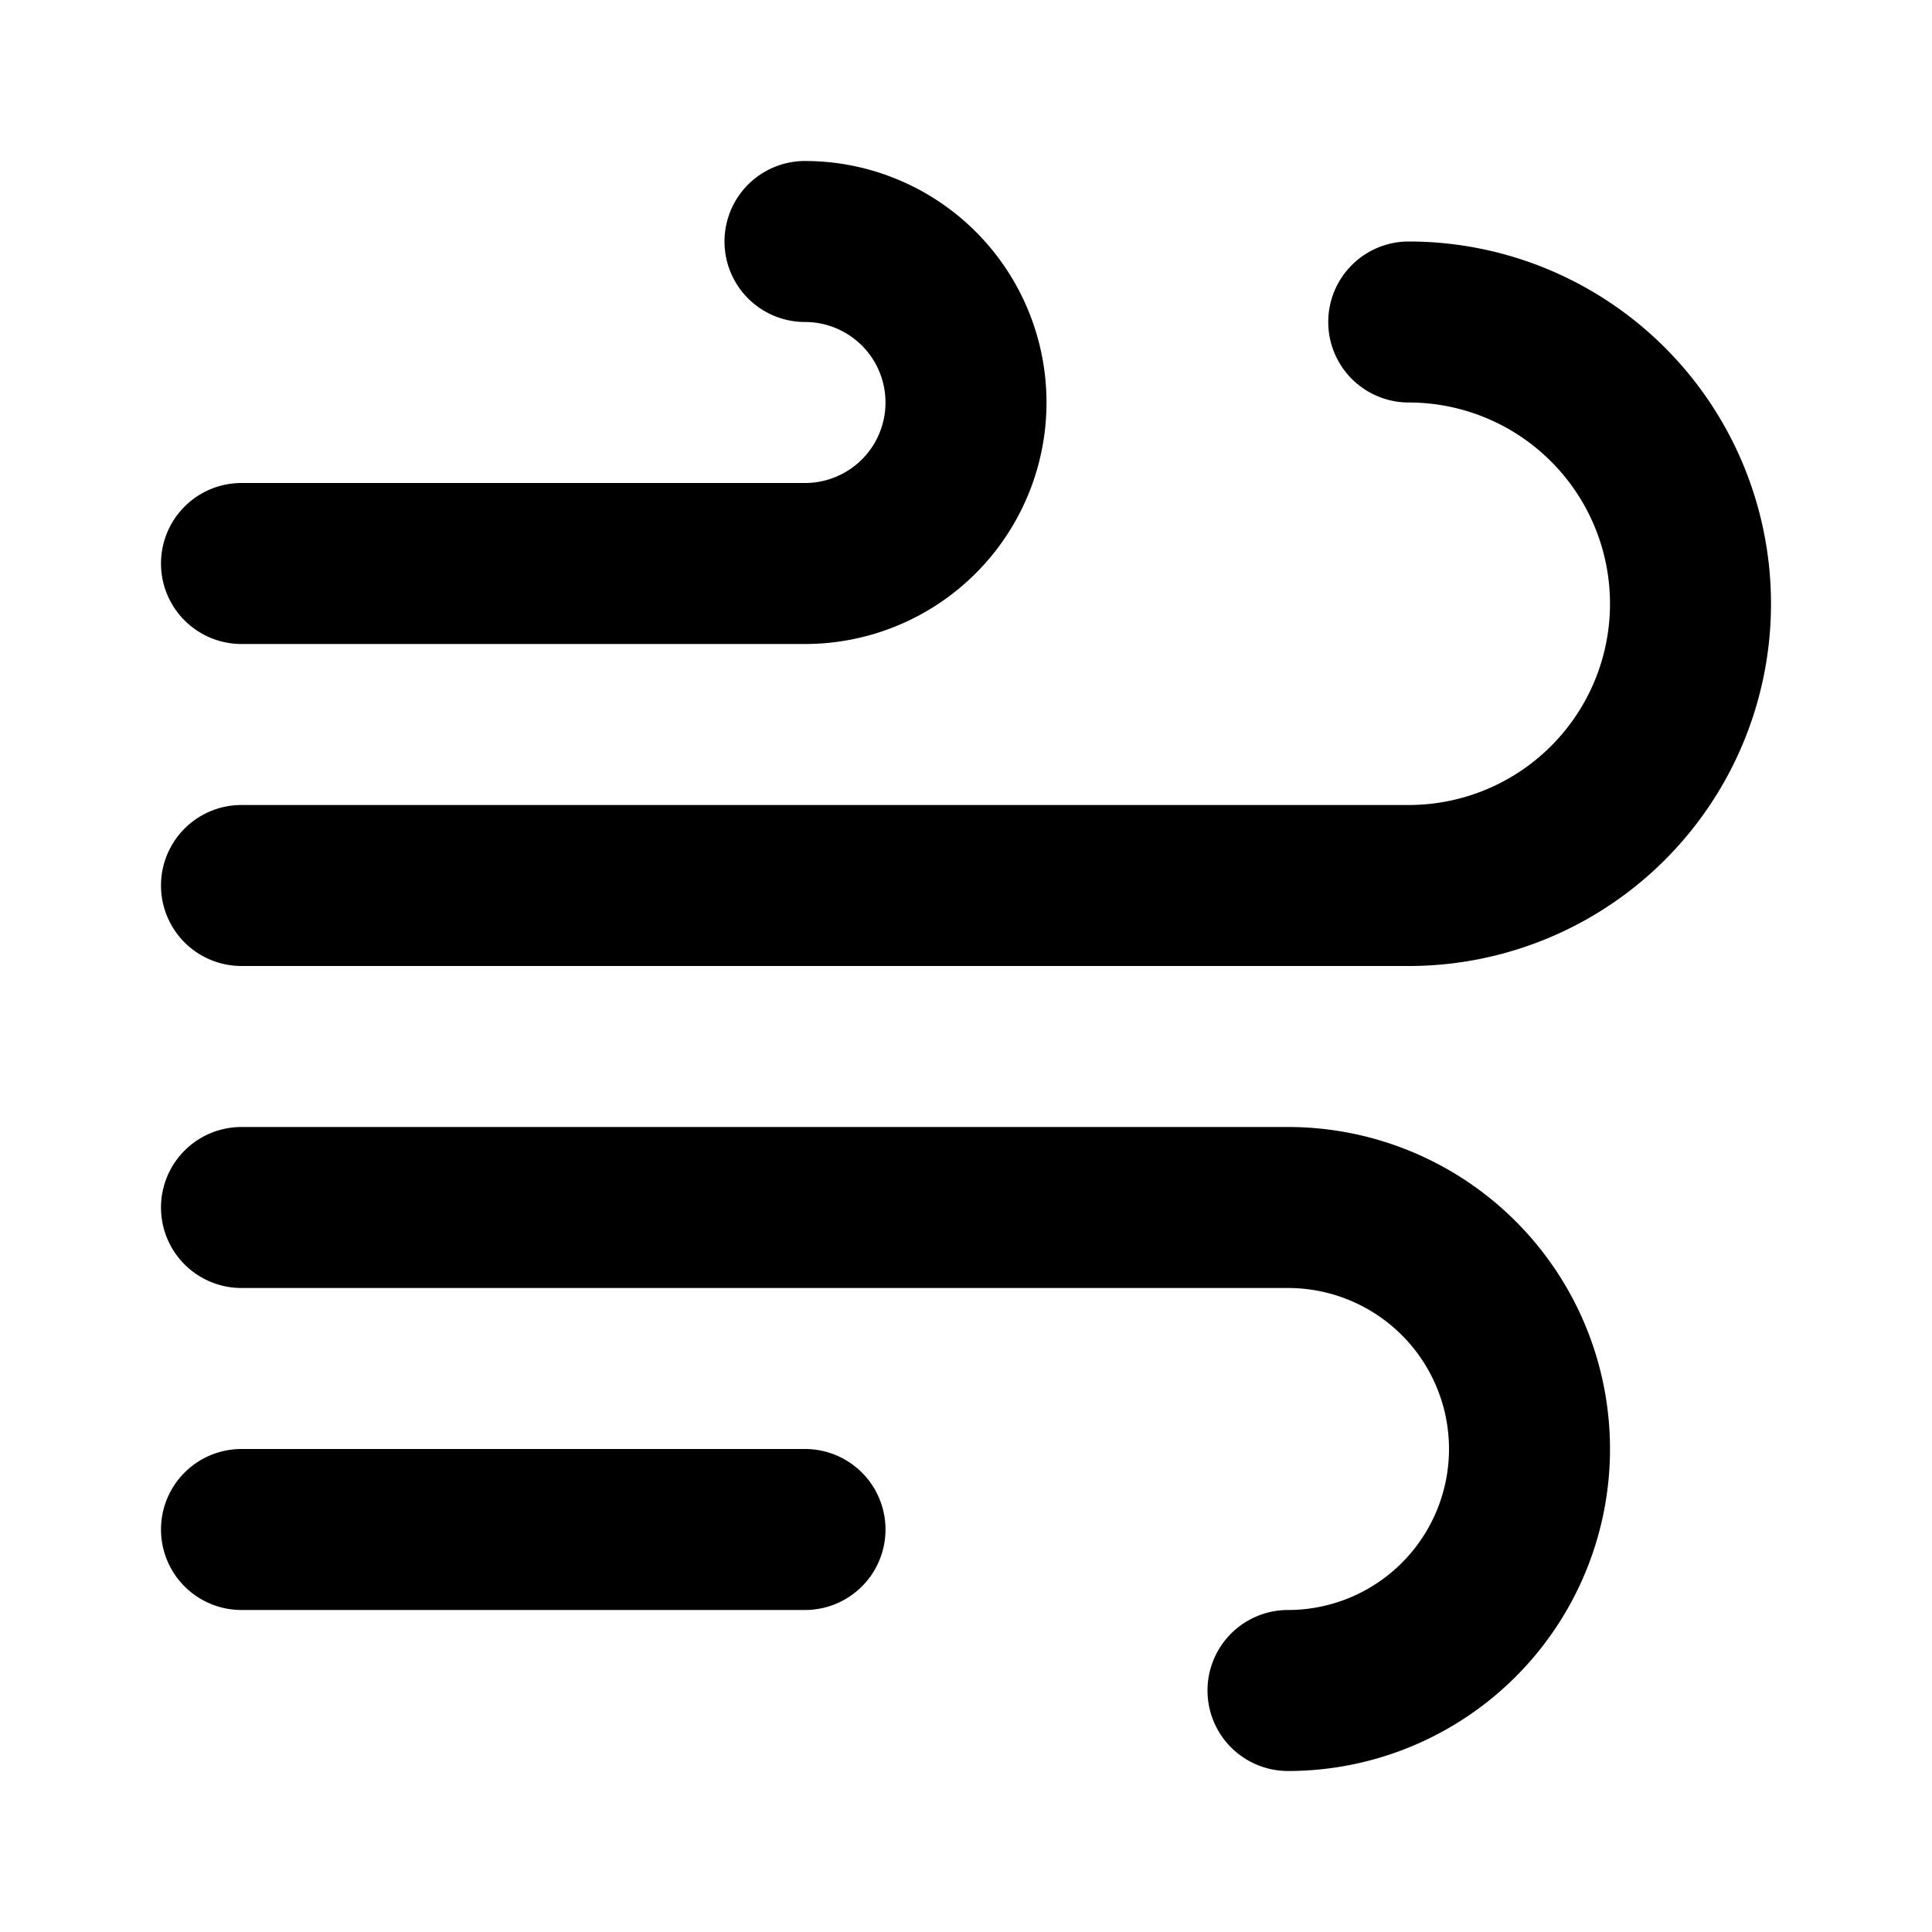
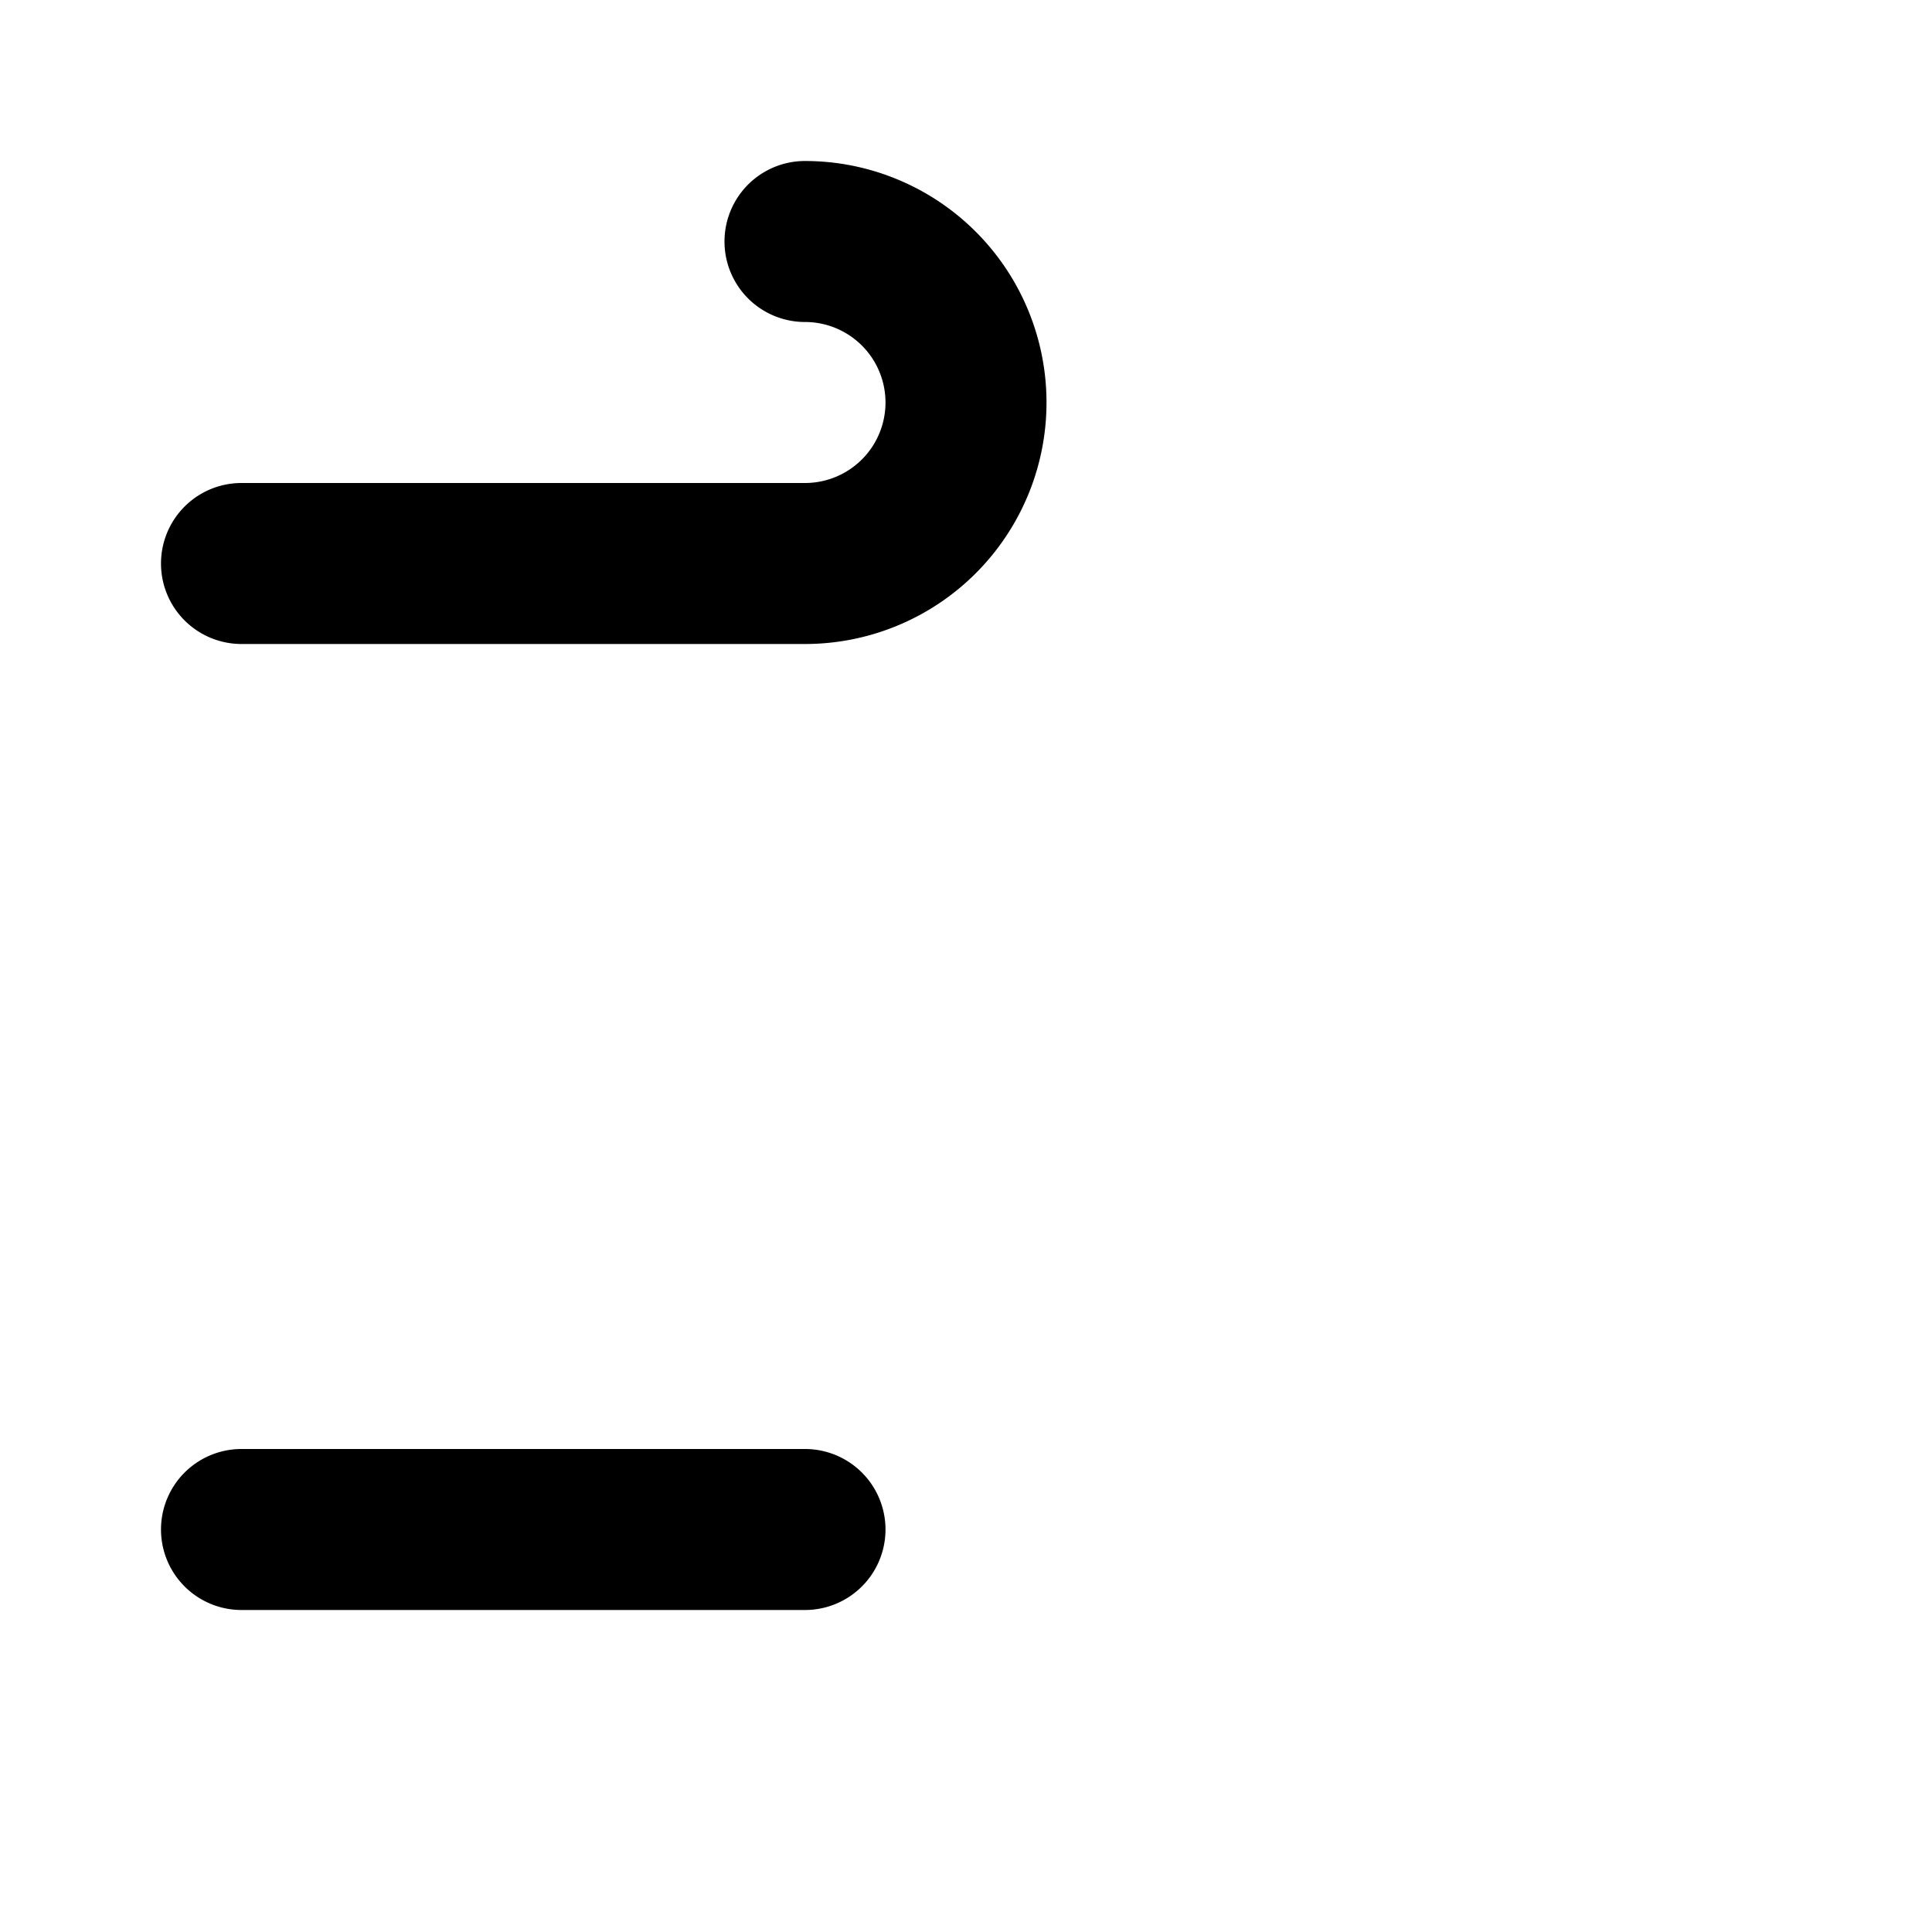
<svg xmlns="http://www.w3.org/2000/svg" fill="#000000" width="800px" height="800px" viewBox="0 0 24 24" id="wind" class="icon glyph">
  <path d="M10,20H3a1,1,0,0,1,0-2h7a1,1,0,0,1,0,2ZM10,8H3A1,1,0,0,1,3,6h7a1,1,0,0,0,0-2,1,1,0,0,1,0-2,3,3,0,0,1,0,6Z" />
-   <path d="M16,22a1,1,0,0,1,0-2,2,2,0,0,0,0-4H3a1,1,0,0,1,0-2H16a4,4,0,0,1,0,8Zm1.5-10H3a1,1,0,0,1,0-2H17.5a2.5,2.5,0,0,0,0-5,1,1,0,0,1,0-2,4.5,4.5,0,0,1,0,9Z" />
</svg>